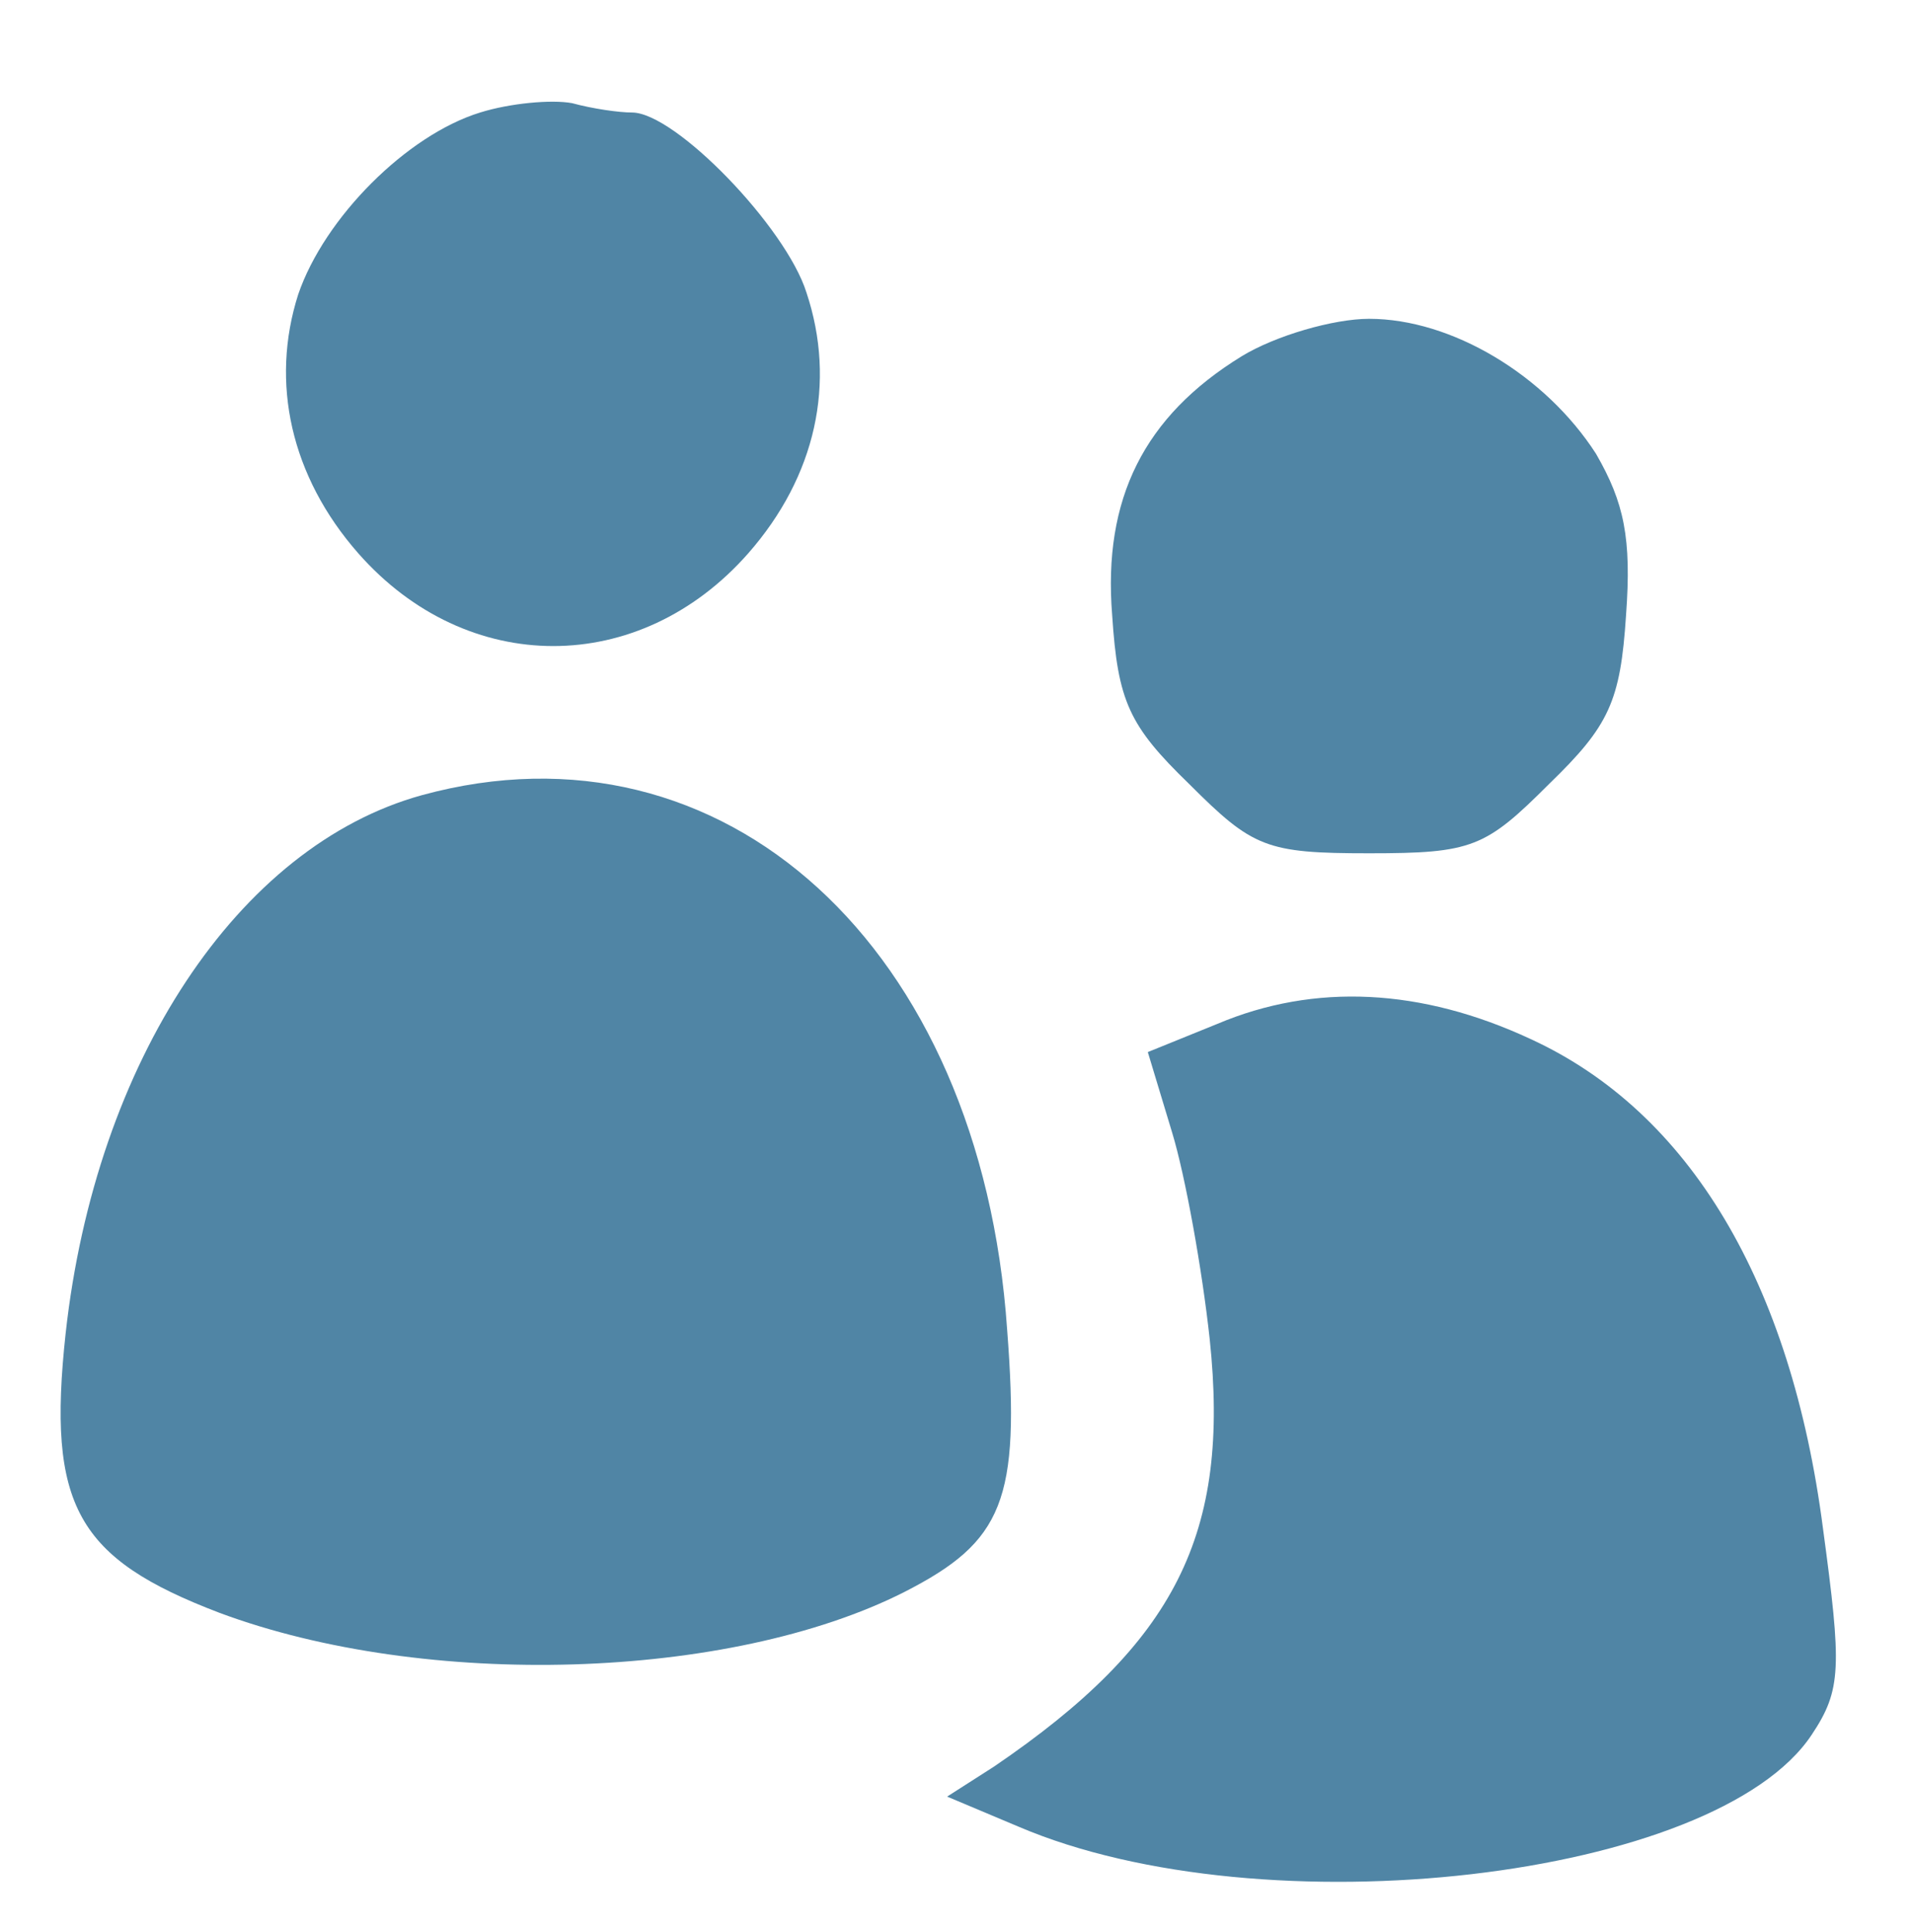
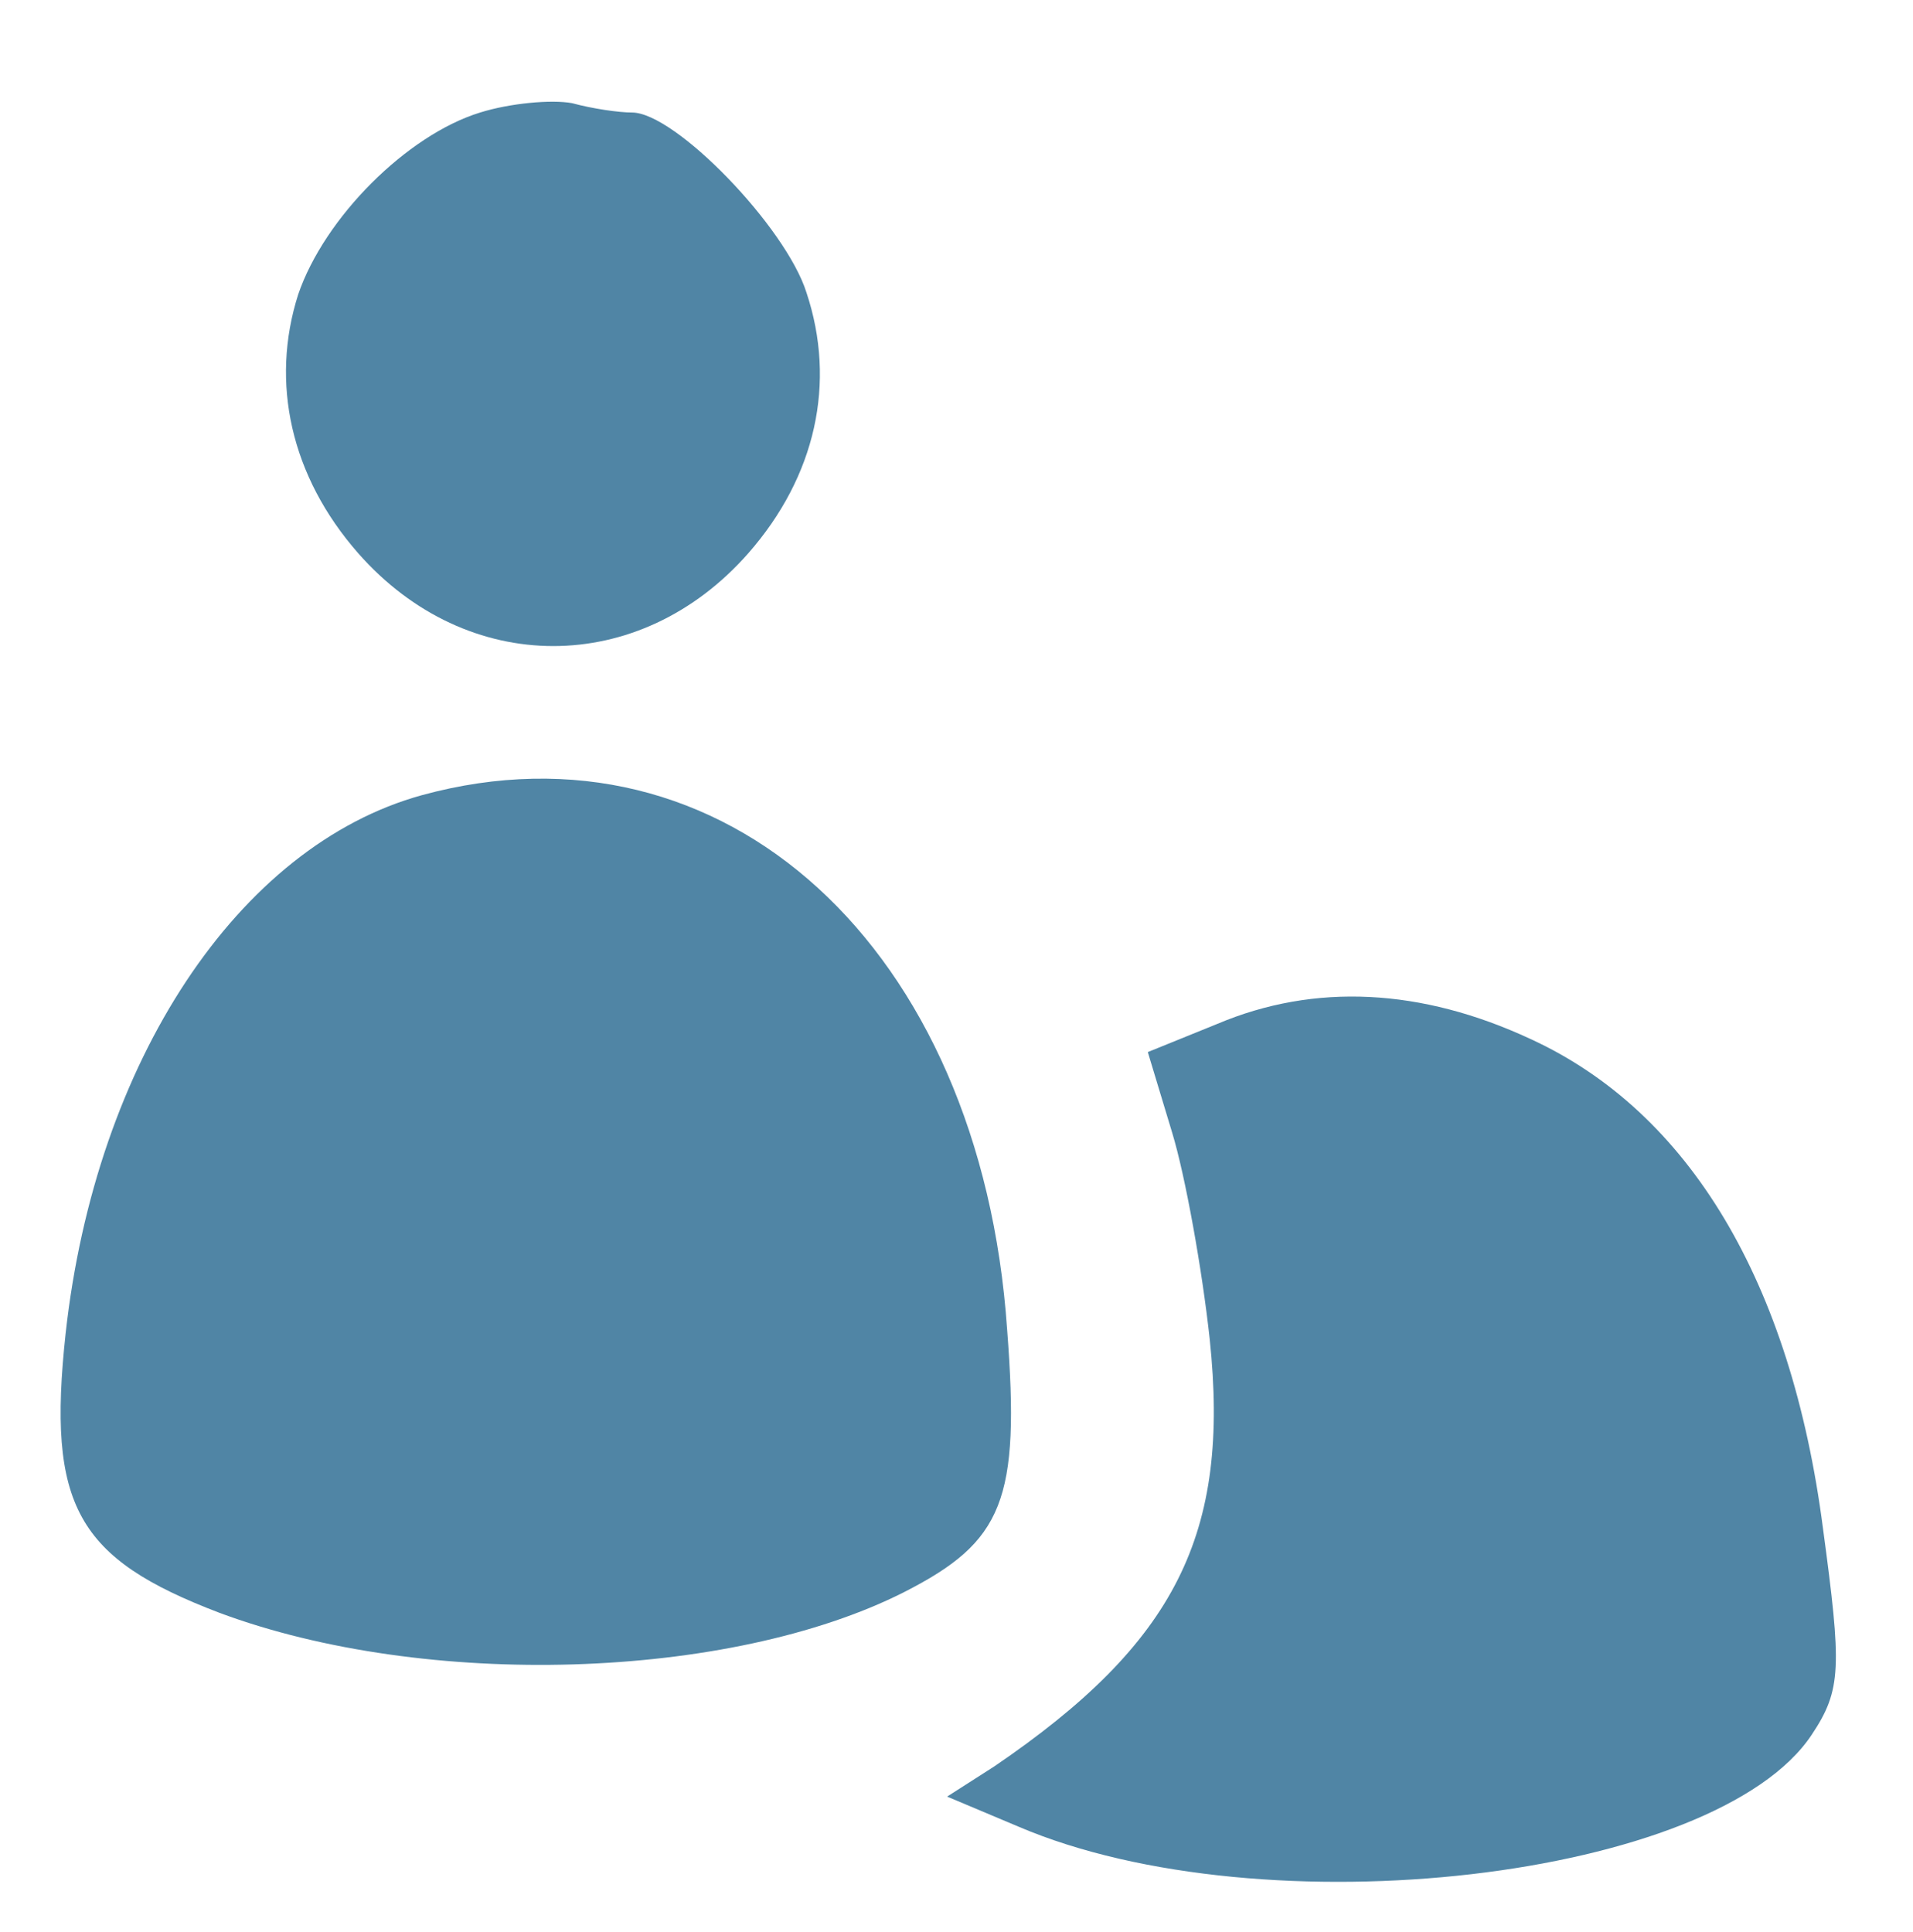
<svg xmlns="http://www.w3.org/2000/svg" version="1.0" width="102pt" height="103pt" viewBox="0 0 102 103" preserveAspectRatio="xMidYMid meet">
  <g transform="translate(0,103) scale(0.1,-0.1)" fill="#5085a5" stroke="none">
    <path d="M256 970 c-39 -12 -83 -56 -97 -97 -15 -47 -4 -97 32 -138 58 -66 150 -66 208 0 36 41 47 91 31 139 -11 35 -70 96 -93 96 -7 0 -21 2 -32 5 -11 2 -33 0 -49 -5z" />
-     <path d="M662 840 c-52 -32 -74 -76 -69 -138 3 -46 9 -59 41 -90 34 -34 41 -37 96 -37 55 0 62 3 96 37 32 31 38 44 41 90 3 41 -1 60 -16 86 -27 42 -77 72 -121 72 -19 0 -50 -9 -68 -20z" />
    <path d="M225 606 c-98 -27 -174 -142 -190 -287 -10 -92 6 -120 82 -149 110 -41 272 -36 365 11 53 27 62 49 55 140 -14 204 -151 329 -312 285z" />
    <path d="M649 484 l-37 -15 13 -43 c7 -23 16 -73 20 -110 11 -104 -18 -162 -115 -228 l-25 -16 38 -16 c131 -56 372 -28 423 49 16 24 16 36 6 110 -17 131 -71 222 -156 261 -58 27 -115 30 -167 8z" />
  </g>
</svg>